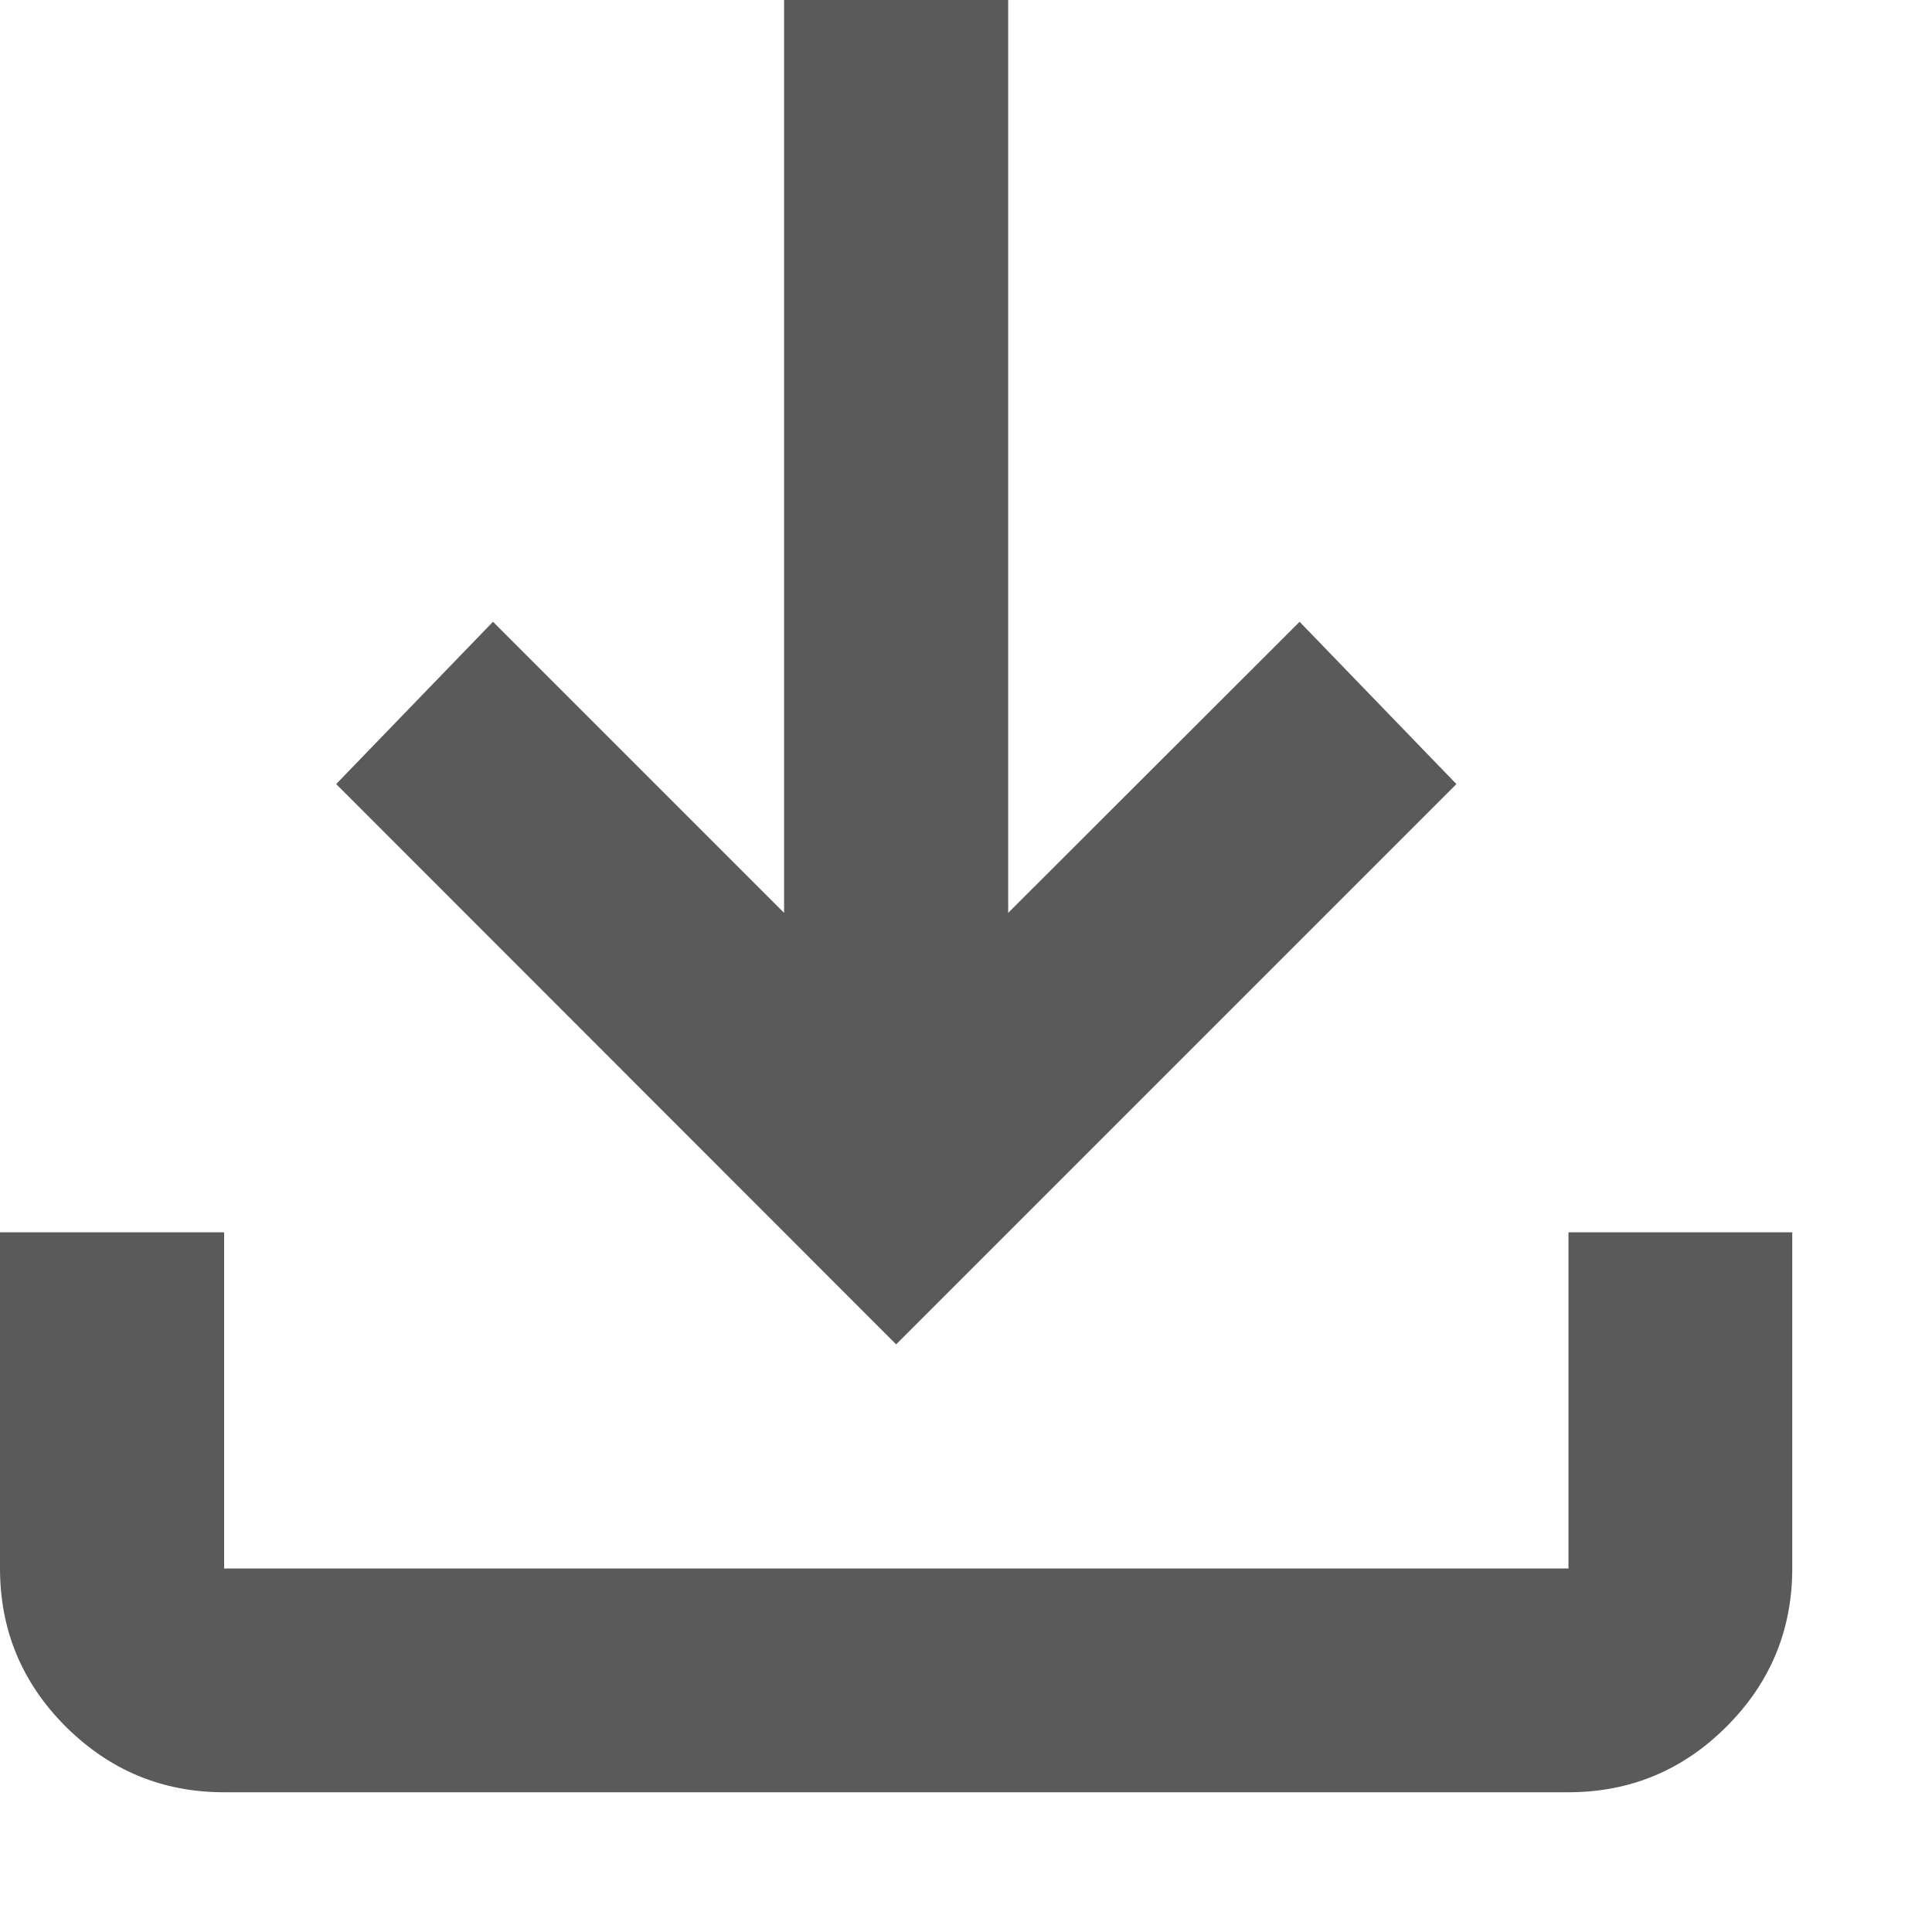
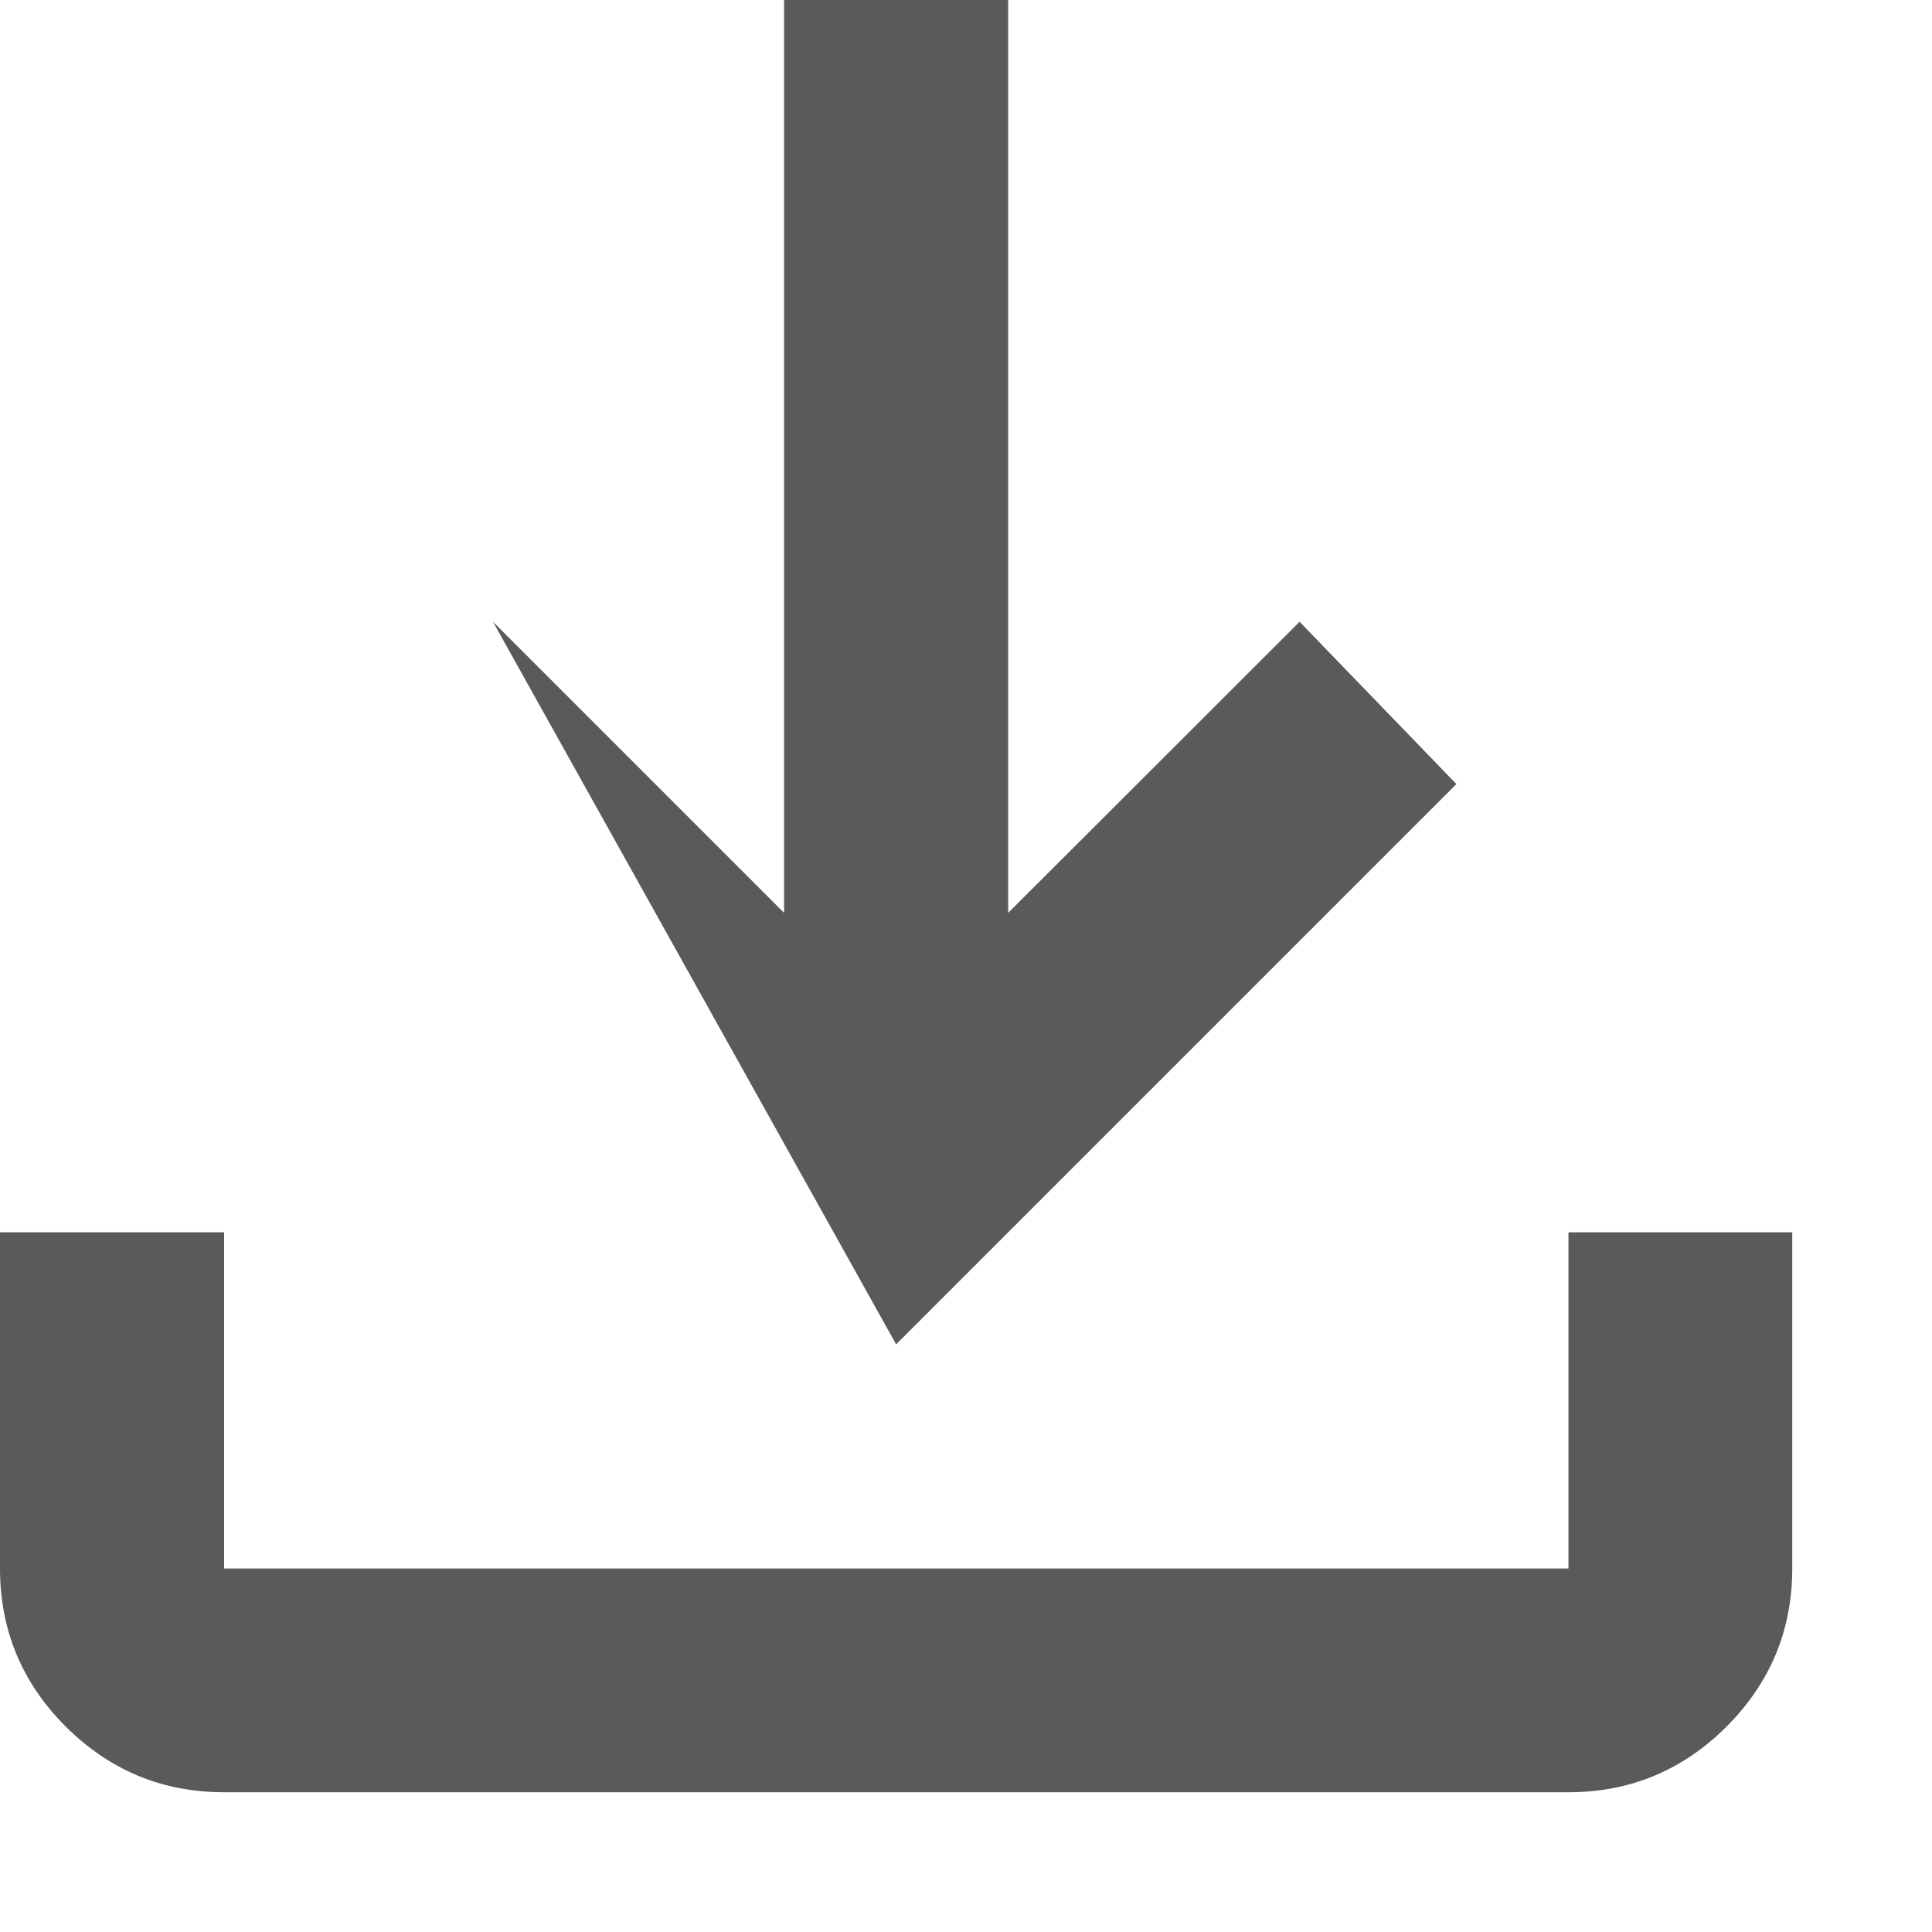
<svg xmlns="http://www.w3.org/2000/svg" fill="none" height="100%" overflow="visible" preserveAspectRatio="none" style="display: block;" viewBox="0 0 6 6" width="100%">
-   <path d="M2.783 4.175L1.044 2.435L1.531 1.931L2.435 2.835V0H3.131V2.835L4.036 1.931L4.523 2.435L2.783 4.175ZM0.696 5.566C0.504 5.566 0.341 5.498 0.204 5.362C0.068 5.226 0 5.062 0 4.871V3.827H0.696V4.871H4.871V3.827H5.566V4.871C5.566 5.062 5.498 5.226 5.362 5.362C5.226 5.498 5.062 5.566 4.871 5.566H0.696Z" fill="#5A5A5A" id="Vector" />
+   <path d="M2.783 4.175L1.531 1.931L2.435 2.835V0H3.131V2.835L4.036 1.931L4.523 2.435L2.783 4.175ZM0.696 5.566C0.504 5.566 0.341 5.498 0.204 5.362C0.068 5.226 0 5.062 0 4.871V3.827H0.696V4.871H4.871V3.827H5.566V4.871C5.566 5.062 5.498 5.226 5.362 5.362C5.226 5.498 5.062 5.566 4.871 5.566H0.696Z" fill="#5A5A5A" id="Vector" />
</svg>